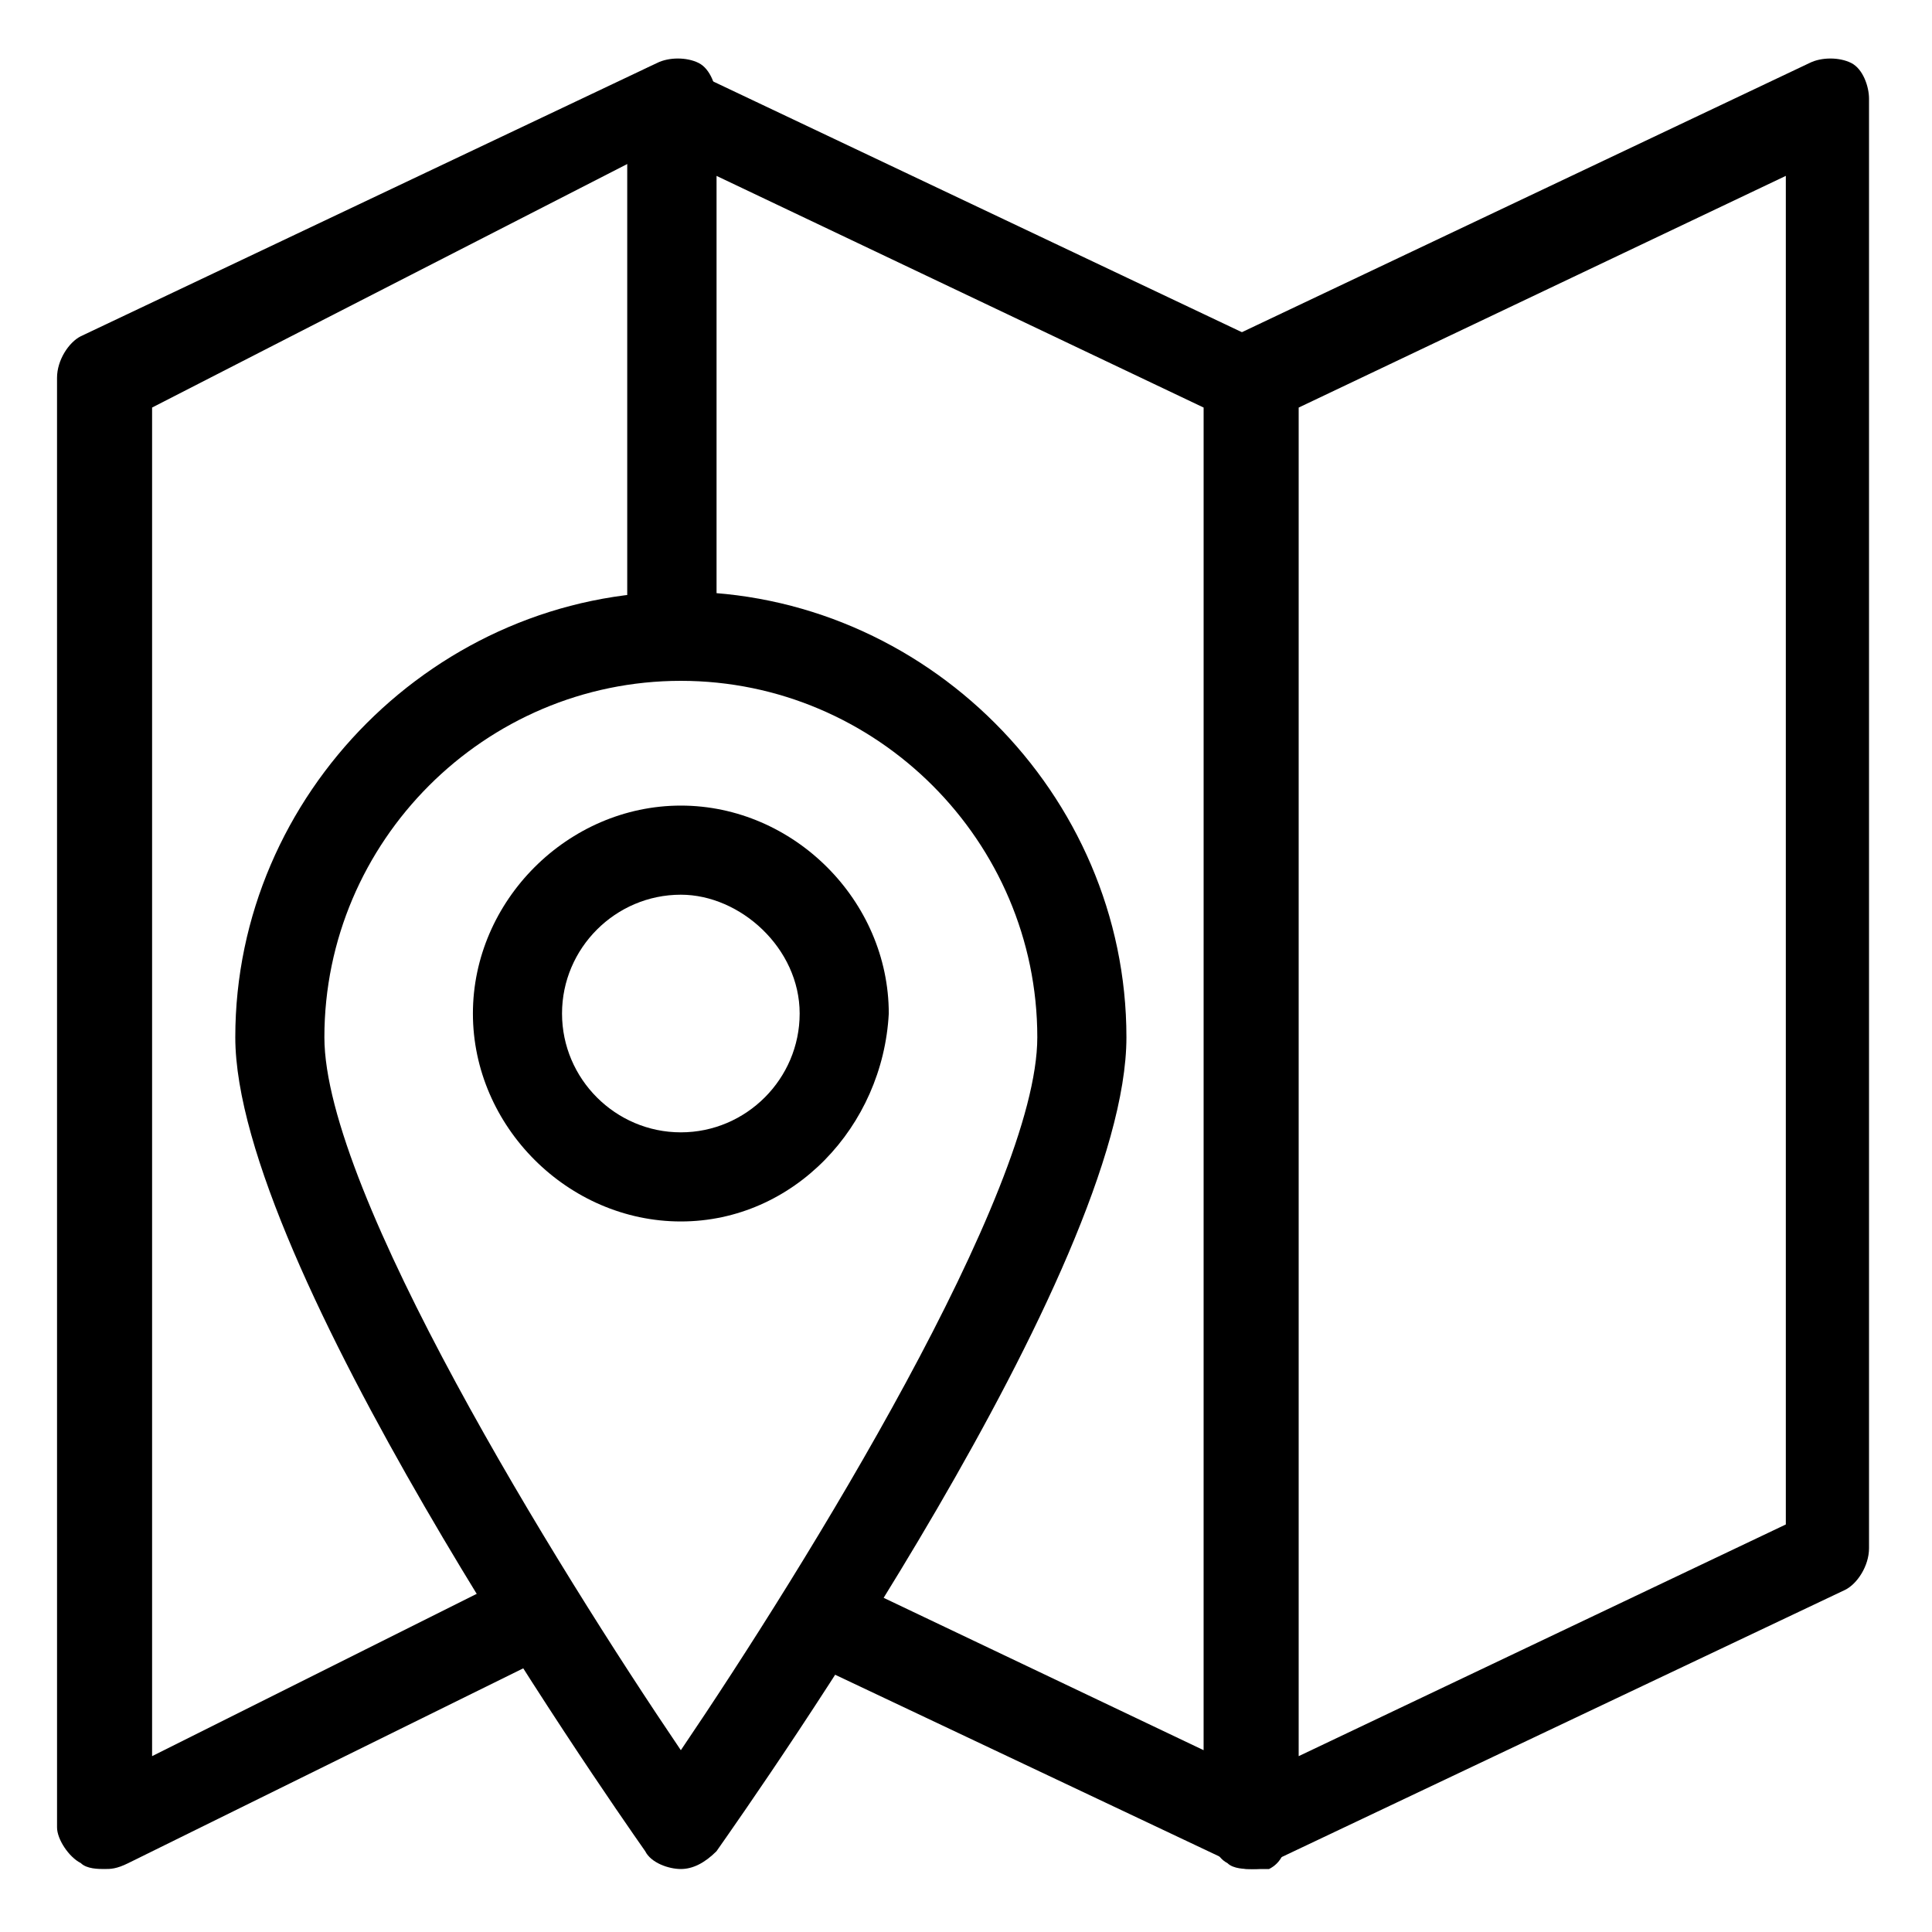
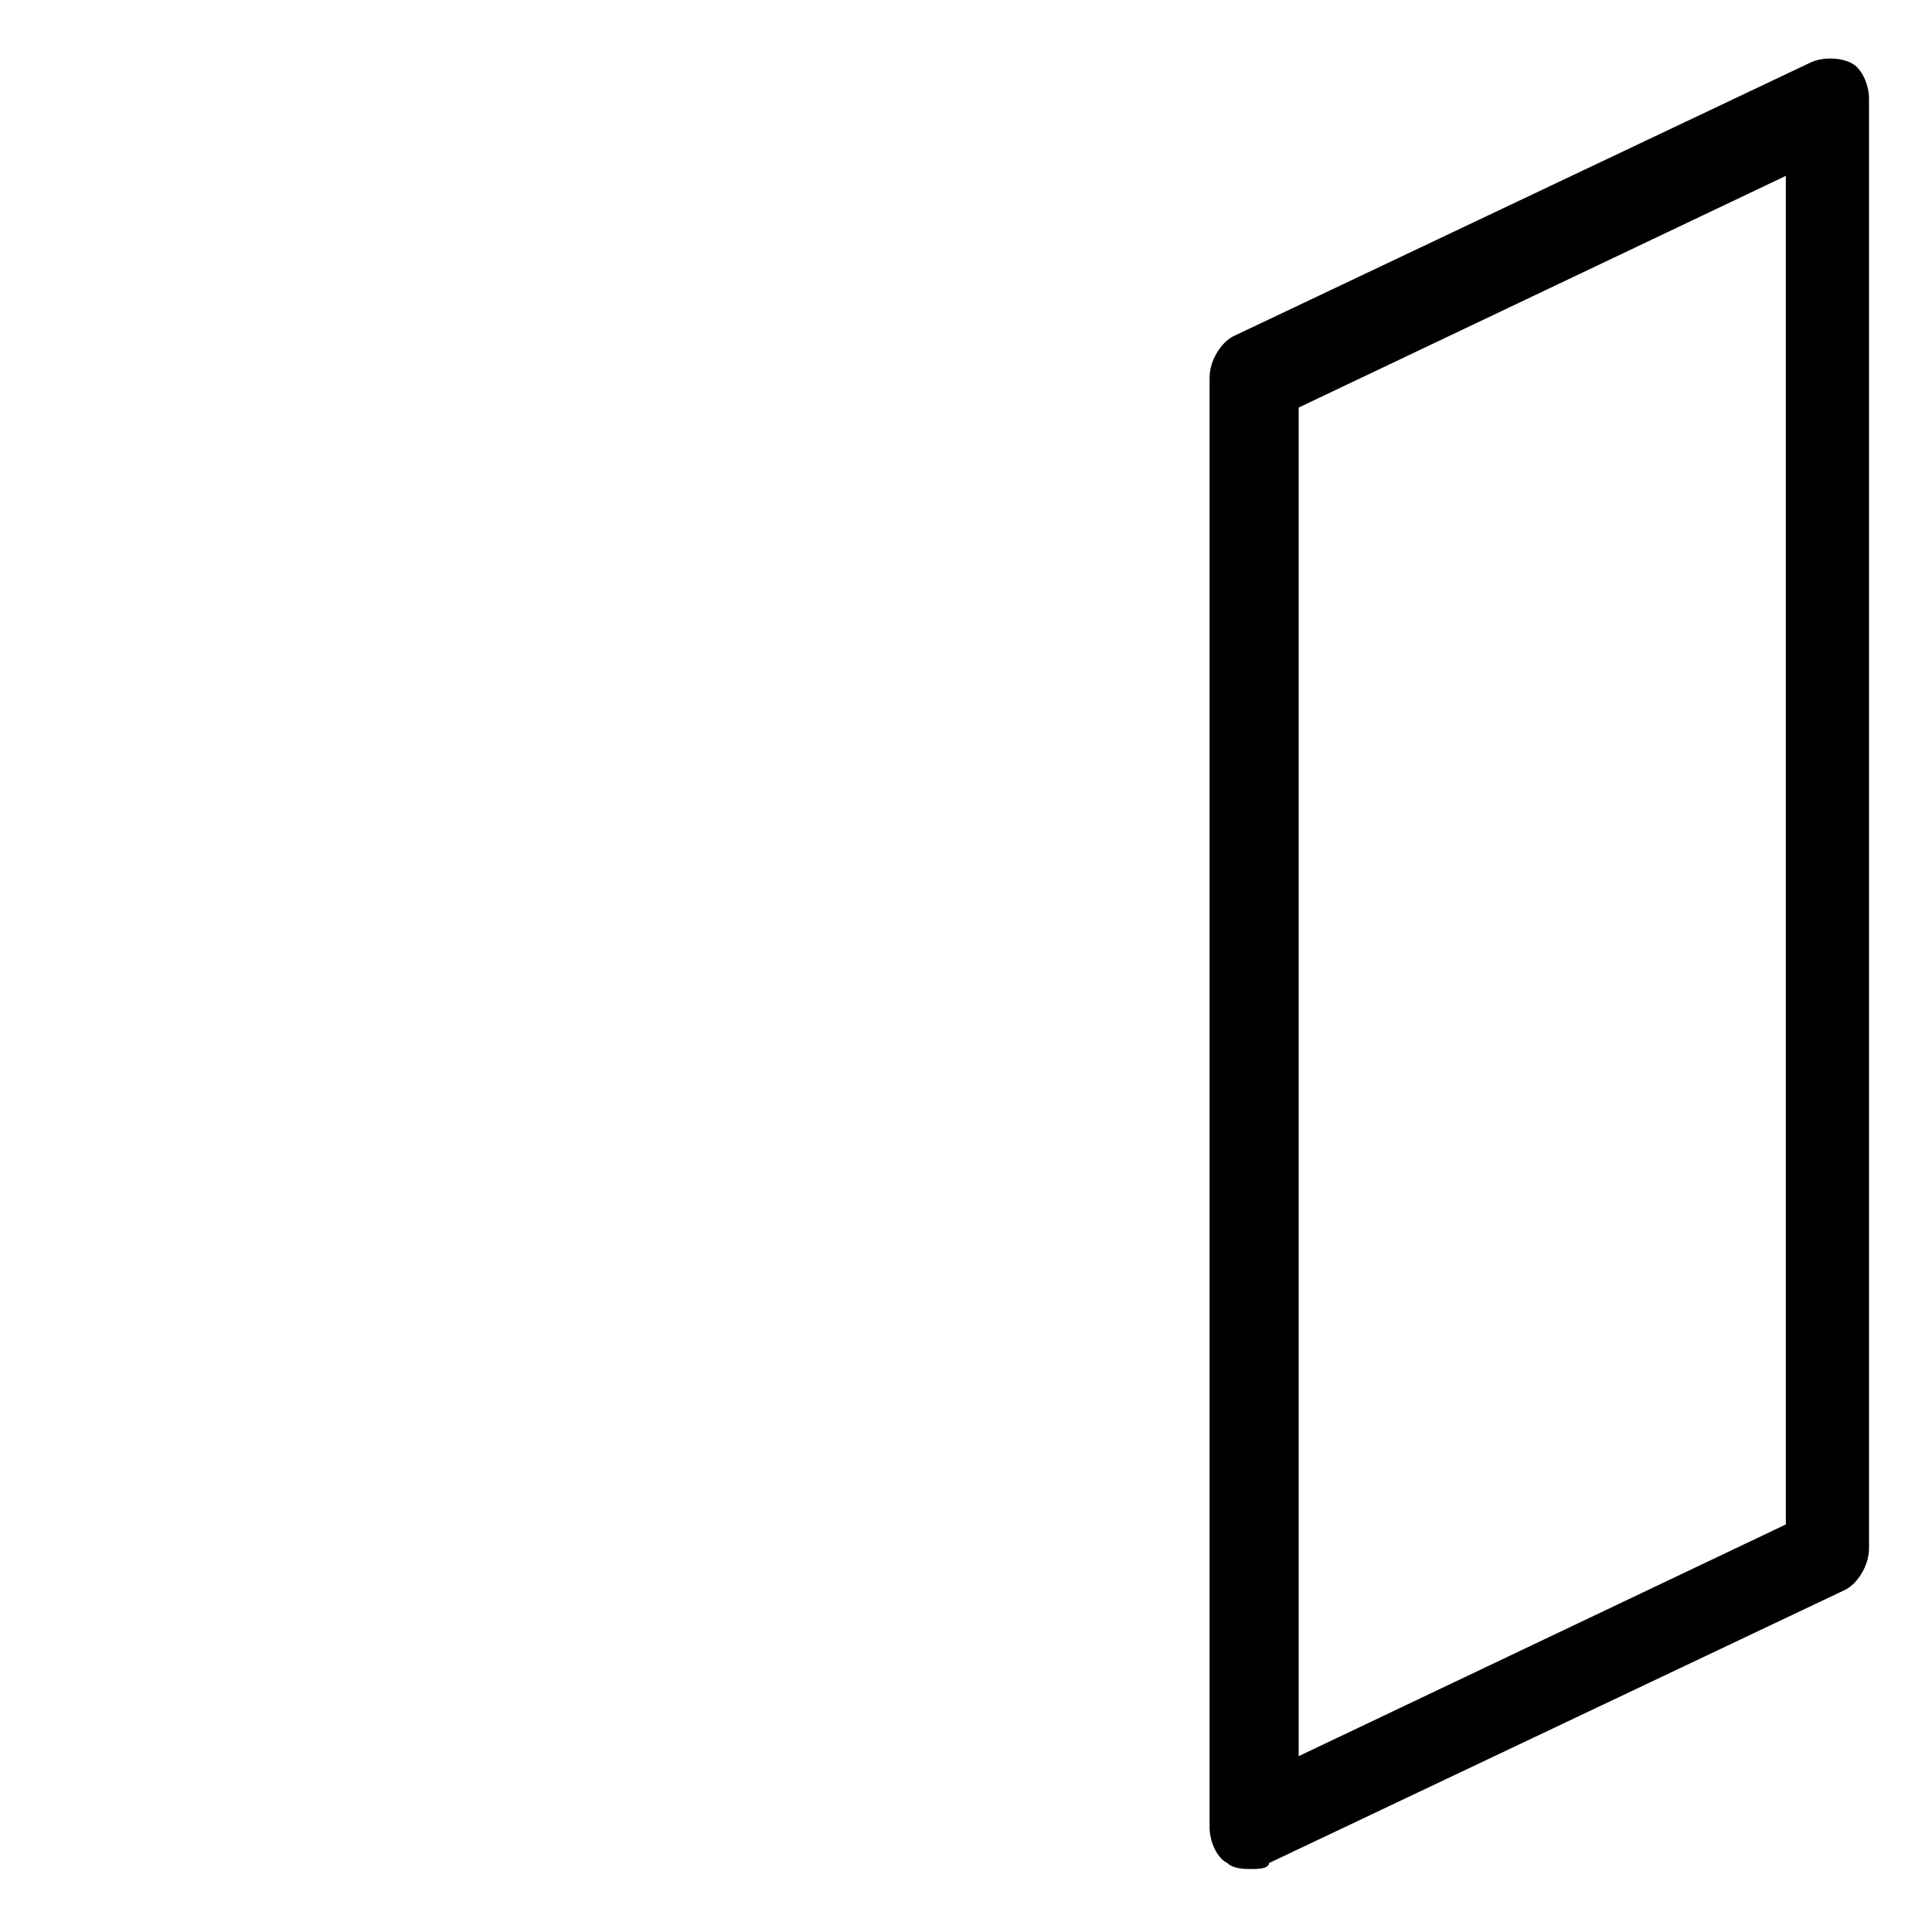
<svg xmlns="http://www.w3.org/2000/svg" fill="#000000" width="800px" height="800px" version="1.1" viewBox="144 144 512 512">
  <g>
    <path d="m475.57 639.31c-1.574 0-4.723 0-6.297-1.574-3.148-1.574-4.723-6.297-4.723-9.445v-384.16c0-4.723 3.148-9.445 6.297-11.02l152.72-72.422c3.148-1.574 7.871-1.574 11.02 0 3.148 1.574 4.723 6.297 4.723 9.445v384.16c0 4.723-3.148 9.445-6.297 11.02l-152.72 72.422c0 1.574-3.148 1.574-4.723 1.574zm12.594-387.3v357.39l129.1-61.402v-357.39z" />
-     <path d="m171.71 639.31c-1.574 0-4.723 0-6.297-1.574-3.148-1.574-6.297-6.297-6.297-9.445l-0.004-384.16c0-4.723 3.148-9.445 6.297-11.02l152.72-72.422c3.148-1.574 7.871-1.574 11.02 0 3.148 1.574 4.723 6.297 4.723 9.445v140.12h-23.617v-122.8l-125.95 64.551v357.39l97.613-48.805 11.02 20.469-114.93 56.68c-3.148 1.57-4.723 1.57-6.297 1.57z" />
-     <path d="m475.57 639.31c-1.574 0-3.148 0-4.723-1.574l-116.51-55.105 9.445-22.043 99.188 47.23 0.004-355.81-129.1-61.402v111.78h-23.617v-130.67c0-4.723 1.574-7.871 4.723-9.445 3.148-1.574 7.871-3.148 11.02 0l152.72 72.422c4.723 1.574 6.297 6.297 6.297 11.02v384.16c0 4.723-1.574 7.871-4.723 9.445h-4.723z" />
-     <path d="m324.43 639.31c-3.148 0-7.871-1.574-9.445-4.723-11.02-15.742-108.63-155.87-108.63-215.7 0-64.551 53.531-118.08 118.08-118.08 64.551 0 118.08 53.531 118.08 118.08 0 61.402-97.613 199.95-108.63 215.7-3.152 3.148-6.305 4.723-9.453 4.723zm0-314.88c-51.957 0-94.465 42.508-94.465 94.465 0 40.934 61.402 140.12 94.465 188.93 33.062-48.805 94.465-147.99 94.465-188.93 0-51.953-42.508-94.465-94.465-94.465z" />
-     <path d="m324.43 467.7c-29.914 0-55.105-25.191-55.105-55.105s25.191-55.105 55.105-55.105c29.914 0 55.105 25.191 55.105 55.105-1.574 29.914-25.191 55.105-55.105 55.105zm0-86.594c-17.32 0-31.488 14.168-31.488 31.488s14.168 31.488 31.488 31.488c17.32 0 31.488-14.168 31.488-31.488s-15.742-31.488-31.488-31.488z" />
  </g>
</svg>